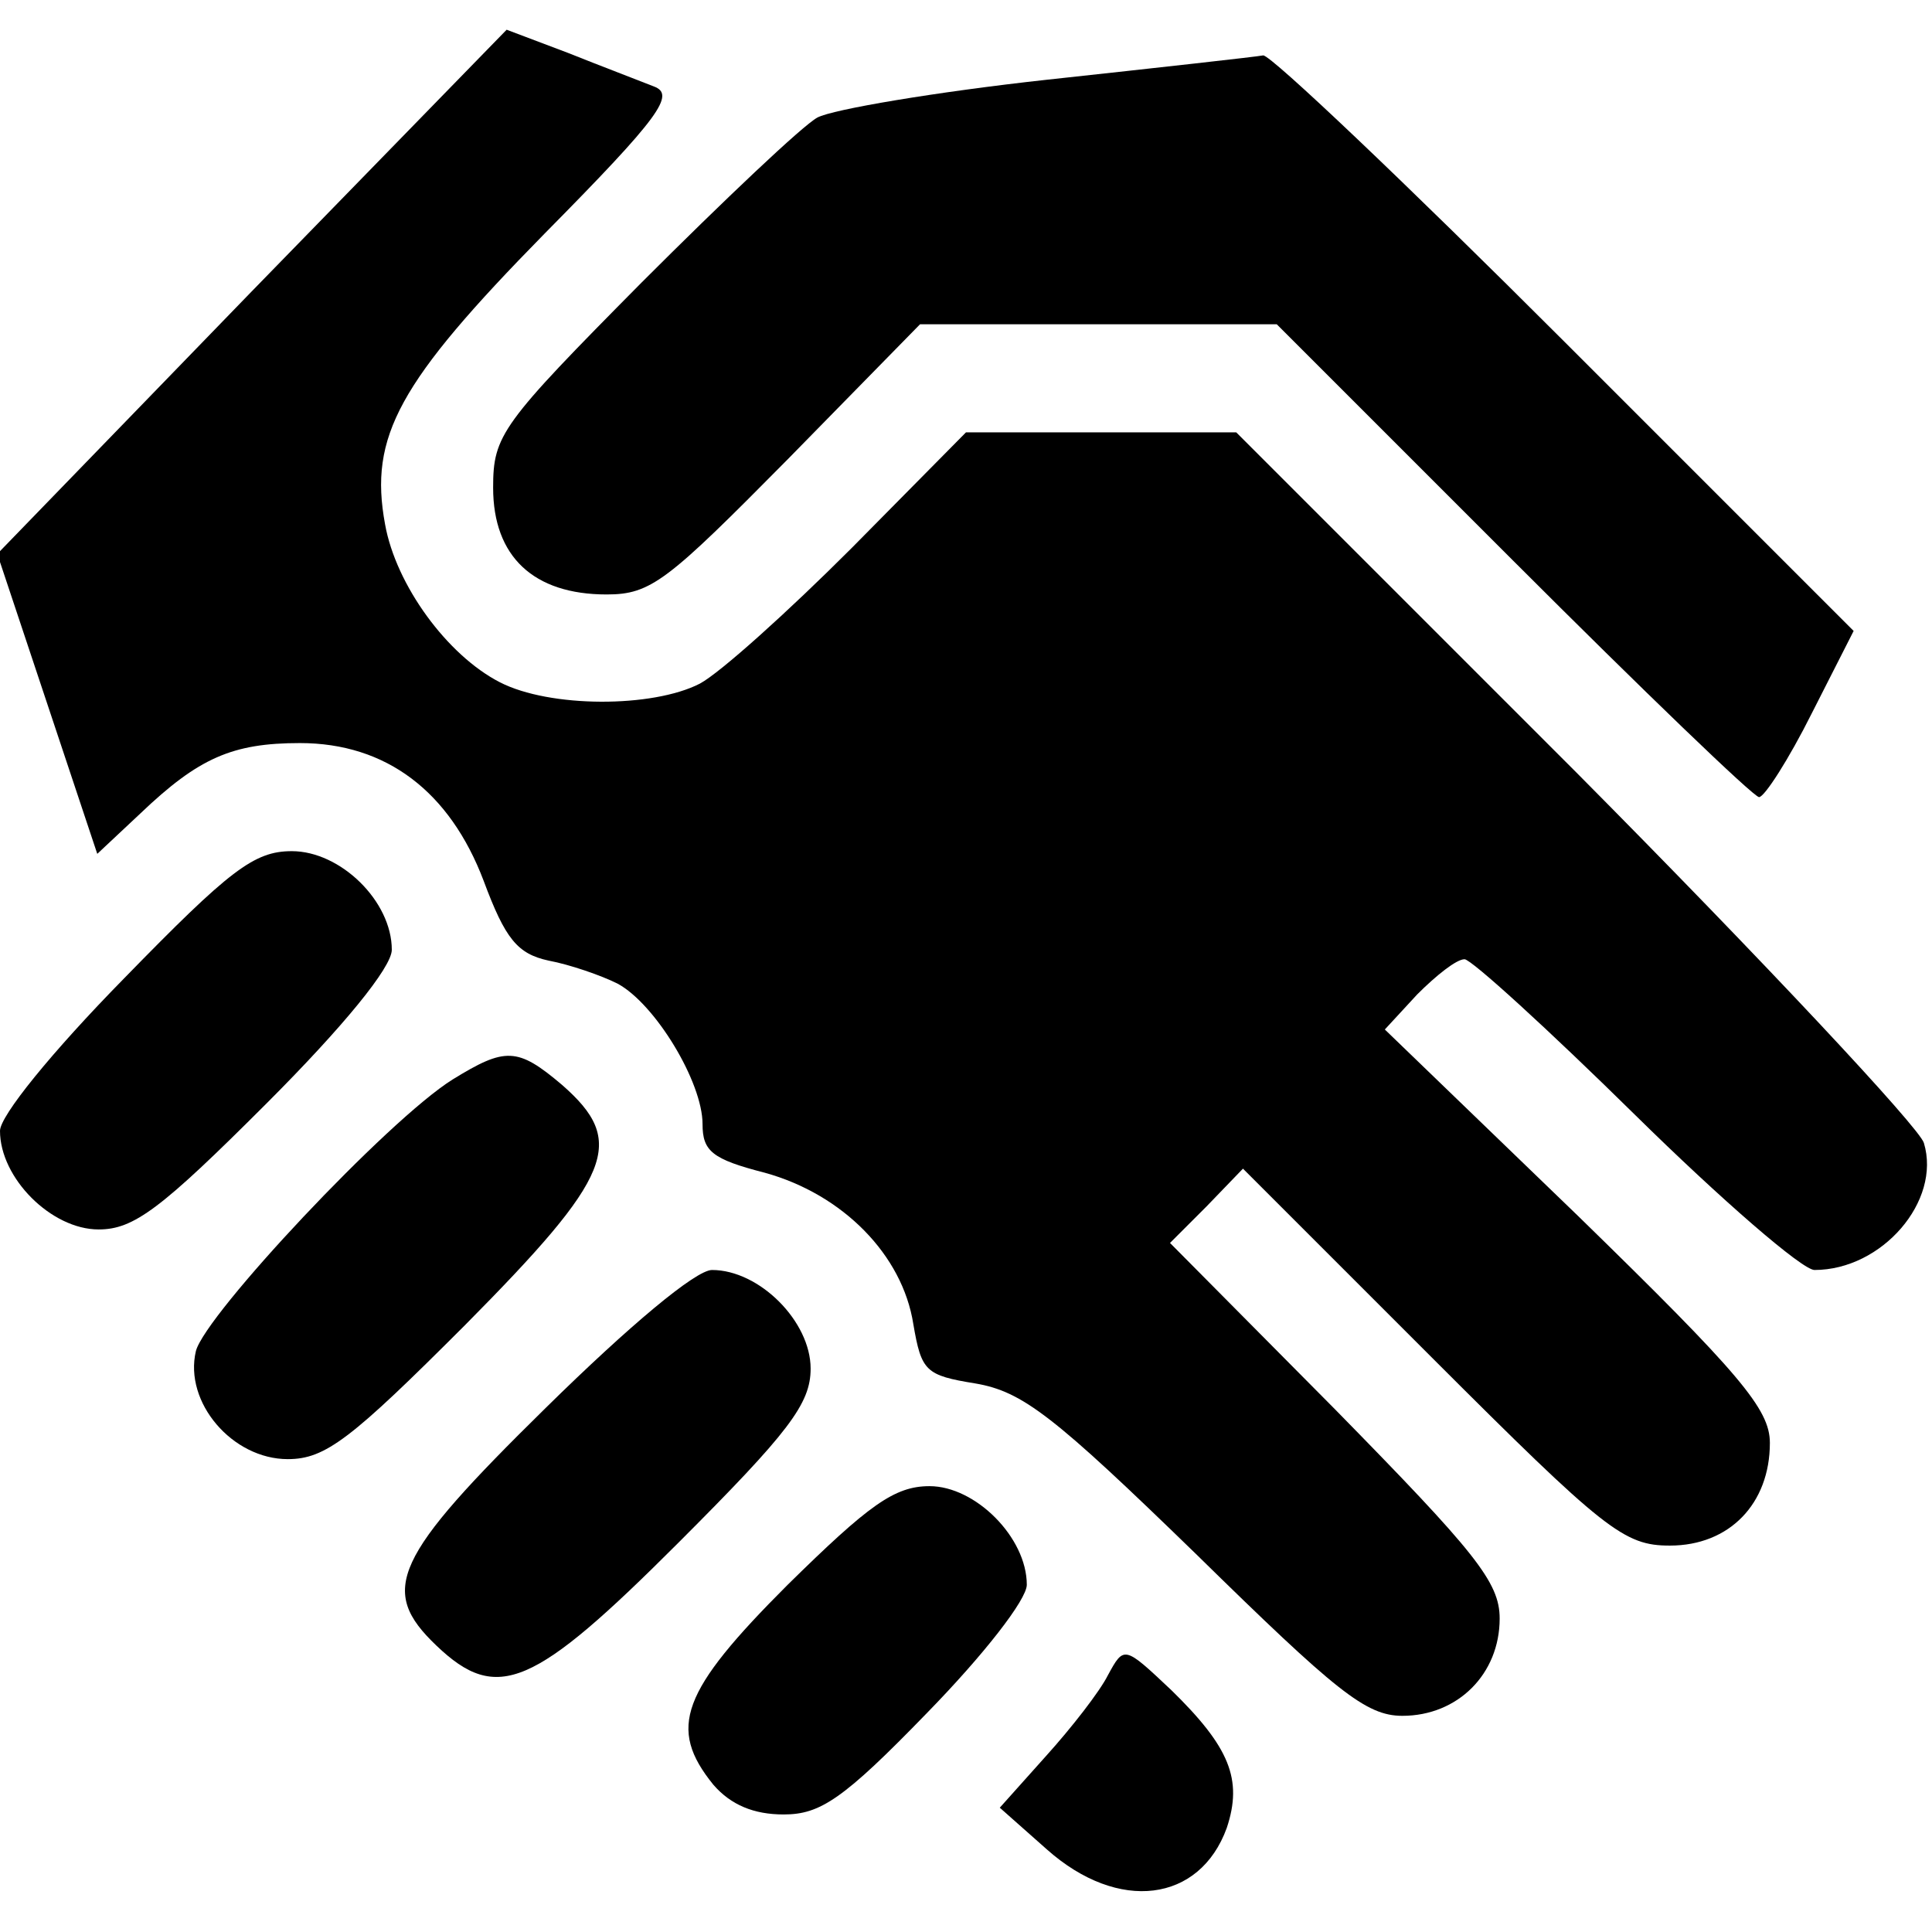
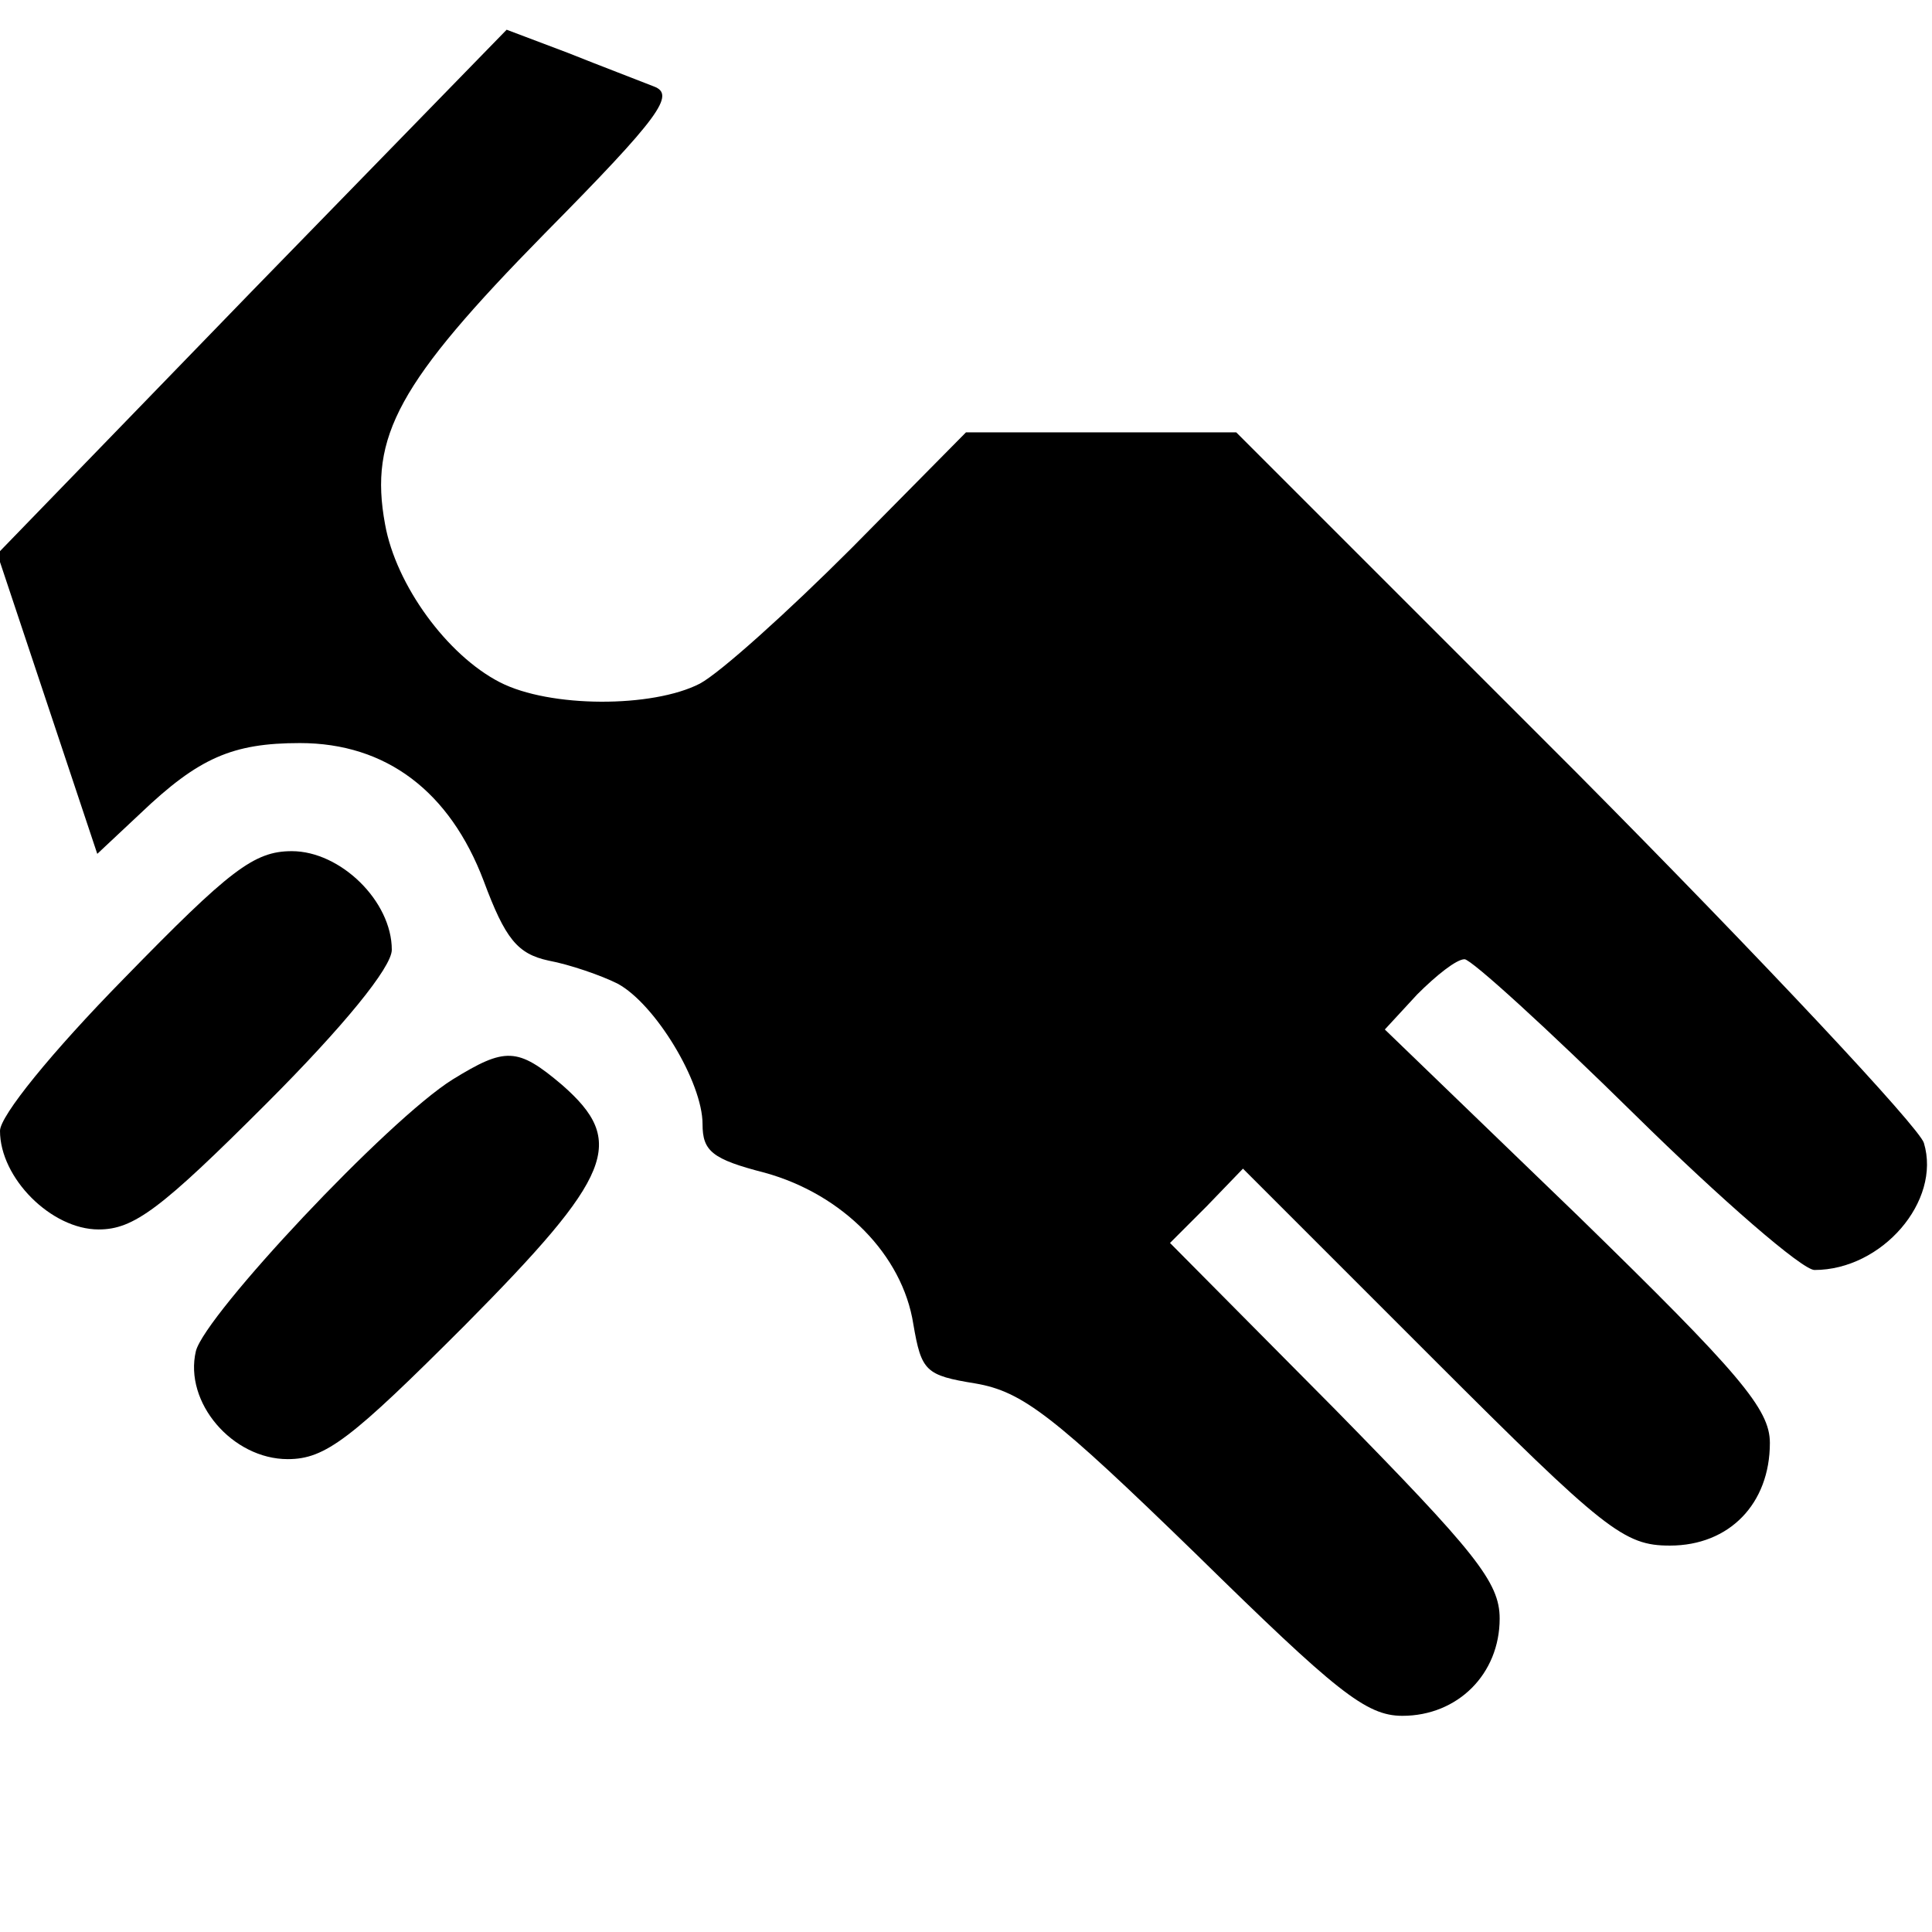
<svg xmlns="http://www.w3.org/2000/svg" version="1.0" width="143pt" height="143pt" viewBox="0 0 143 143" preserveAspectRatio="xMidYMid meet">
  <g transform="translate(0,143) scale(0.1,-0.1)" fill="#000000" stroke="none">
    <path d="M186 1214 l-188 -194 37 -111 37 -111 32 30 c43 41 68 52 118 52 64 0 111 -36 136 -102 16 -43 25 -54 48 -59 16 -3 39 -11 51 -17 28 -15 63 -73 63 -104 0 -20 7 -26 46 -36 58 -16 102 -61 110 -112 6 -35 9 -38 46 -44 35 -6 58 -24 163 -126 104 -102 126 -120 153 -120 41 0 72 31 72 72 0 27 -18 49 -122 155 l-122 123 27 27 27 28 140 -140 c128 -128 142 -139 176 -139 44 0 74 31 74 76 0 25 -22 51 -142 168 l-143 138 24 26 c14 14 29 26 35 26 5 0 62 -52 126 -115 64 -63 124 -115 133 -115 50 0 94 51 81 94 -3 11 -119 135 -257 274 l-252 252 -100 0 -100 0 -85 -86 c-47 -47 -97 -92 -112 -100 -35 -18 -111 -18 -148 1 -39 20 -77 72 -85 117 -12 65 10 105 118 215 86 87 97 103 81 109 -10 4 -39 15 -64 25 l-45 17 -189 -194z" />
-     <path d="M775 1371 c-82 -9 -159 -22 -170 -28 -11 -6 -69 -61 -130 -122 -104 -105 -110 -113 -110 -152 0 -51 30 -79 84 -79 33 0 45 10 134 100 l98 100 132 0 132 0 175 -175 c96 -96 178 -175 182 -175 4 0 22 28 39 62 l31 61 -214 214 c-117 117 -217 212 -223 212 -5 -1 -77 -9 -160 -18z" />
    <path d="M92 706 c-54 -55 -92 -102 -92 -113 0 -35 38 -73 73 -73 26 0 46 15 124 93 57 57 93 101 93 114 0 36 -38 73 -74 73 -28 0 -46 -14 -124 -94z" />
    <path d="M335 631 c-48 -30 -183 -174 -190 -201 -9 -38 27 -80 68 -80 28 0 47 15 131 99 110 111 120 136 72 178 -33 28 -42 28 -81 4z" />
-     <path d="M404 388 c-113 -111 -124 -135 -81 -176 45 -43 72 -31 179 76 82 82 98 103 98 129 0 35 -38 73 -73 73 -12 0 -61 -41 -123 -102z" />
-     <path d="M583 257 c-79 -79 -89 -106 -55 -148 13 -15 30 -22 52 -22 27 0 44 11 106 75 42 43 74 84 74 95 0 35 -38 73 -72 73 -26 0 -45 -14 -105 -73z" />
-     <path d="M820 190 c-6 -12 -27 -39 -46 -60 l-34 -38 35 -31 c53 -47 113 -39 133 16 12 36 2 60 -41 102 -35 33 -35 33 -47 11z" />
  </g>
</svg>